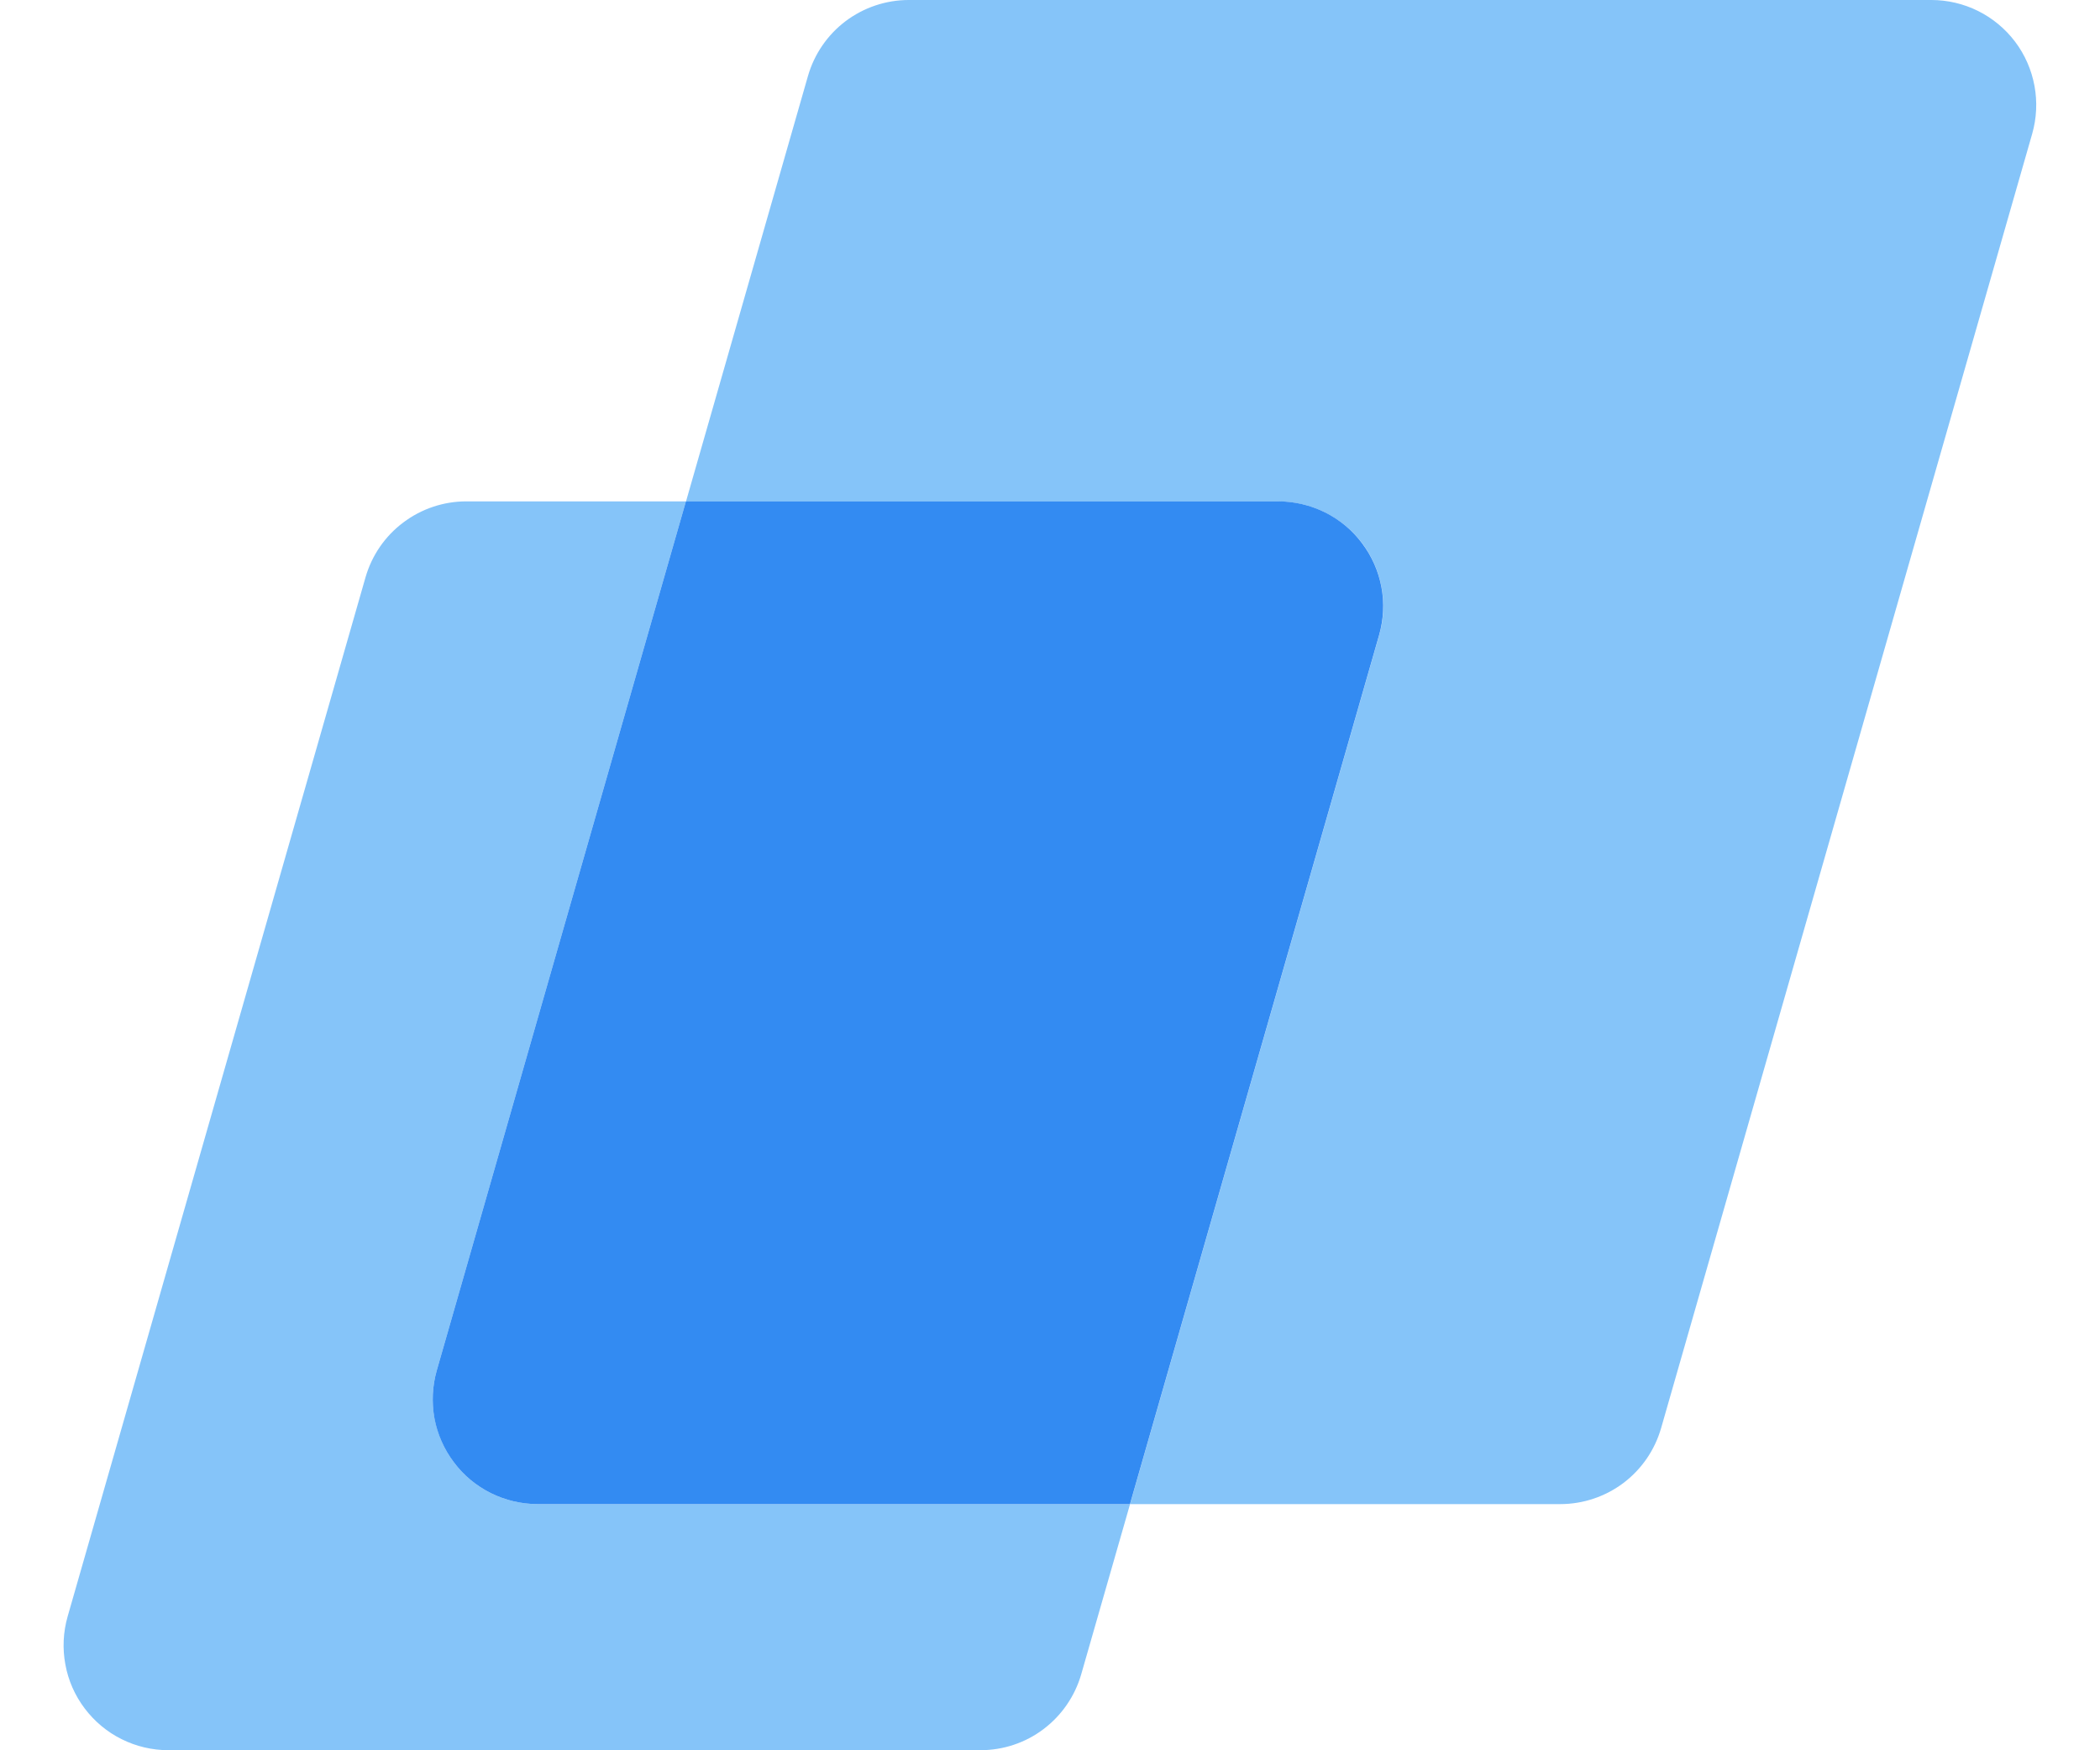
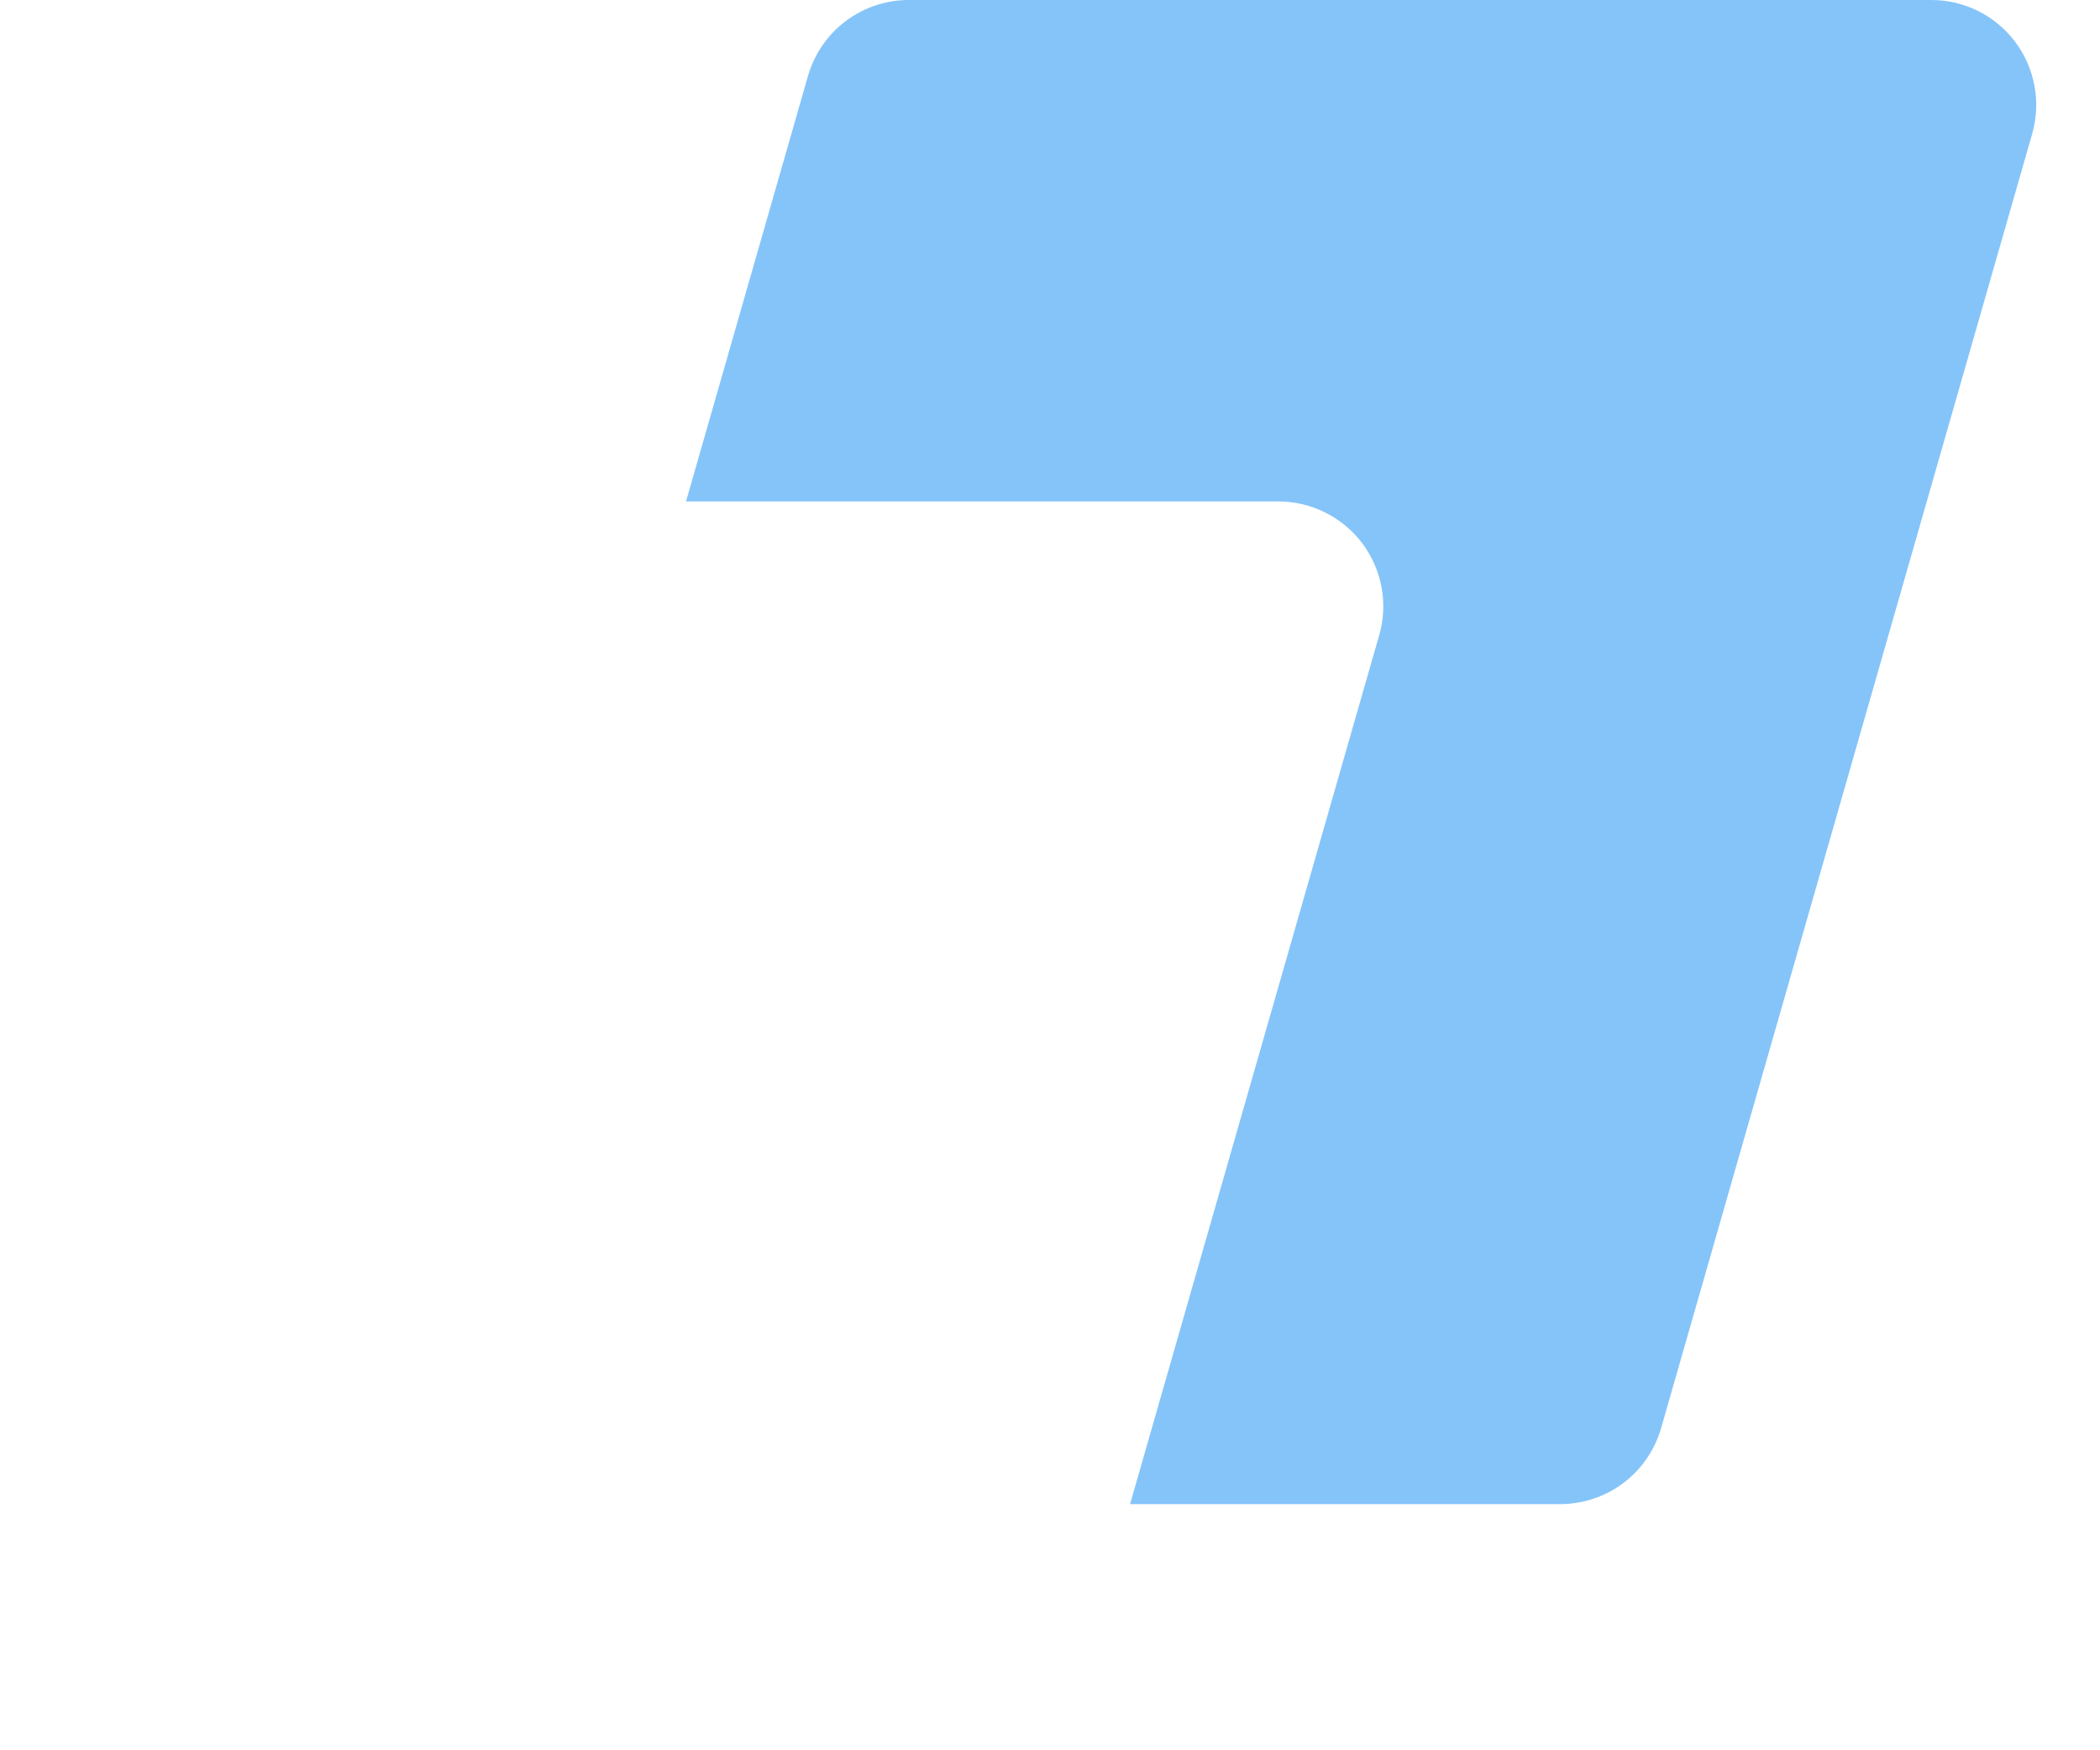
<svg xmlns="http://www.w3.org/2000/svg" width="24" height="20" viewBox="0 0 24 20" fill="none">
  <path d="M22.073 4.65028e-10H10.386C10.126 -7.247e-06 9.873 0.085 9.665 0.241C9.457 0.398 9.306 0.618 9.234 0.868L7.84 5.73H14.61C14.796 5.73 14.979 5.773 15.145 5.856C15.311 5.939 15.456 6.059 15.568 6.207C15.679 6.355 15.755 6.527 15.789 6.71C15.823 6.892 15.814 7.08 15.762 7.259L12.915 17.187H17.832C18.092 17.187 18.345 17.102 18.553 16.946C18.761 16.789 18.912 16.569 18.984 16.319L23.225 1.529C23.276 1.35 23.285 1.163 23.251 0.98C23.217 0.798 23.142 0.625 23.03 0.477C22.918 0.329 22.774 0.209 22.608 0.126C22.441 0.043 22.258 8.77805e-07 22.073 4.65028e-10Z" fill="#85C4F9" />
-   <path d="M4.992 15.658L7.839 5.729H5.33C5.069 5.729 4.816 5.814 4.608 5.971C4.4 6.127 4.249 6.347 4.177 6.598L0.773 18.471C0.722 18.649 0.713 18.837 0.747 19.019C0.78 19.202 0.856 19.374 0.968 19.522C1.08 19.67 1.224 19.791 1.39 19.873C1.556 19.956 1.739 19.999 1.925 19.999H11.205C11.465 19.999 11.719 19.915 11.926 19.758C12.134 19.601 12.285 19.381 12.357 19.131L12.915 17.187H6.144C5.959 17.187 5.776 17.143 5.609 17.061C5.443 16.978 5.299 16.858 5.187 16.709C5.075 16.561 5 16.389 4.966 16.206C4.932 16.024 4.941 15.836 4.992 15.658Z" fill="#85C4F9" />
-   <path d="M14.609 5.729H7.839L4.992 15.658C4.941 15.836 4.932 16.024 4.965 16.206C4.999 16.389 5.075 16.561 5.187 16.709C5.298 16.858 5.443 16.978 5.609 17.061C5.775 17.143 5.958 17.187 6.144 17.187H12.914L15.761 7.258C15.812 7.08 15.822 6.892 15.788 6.71C15.754 6.527 15.678 6.355 15.566 6.207C15.455 6.058 15.31 5.938 15.144 5.855C14.978 5.773 14.795 5.729 14.609 5.729Z" fill="#338BF2" />
</svg>